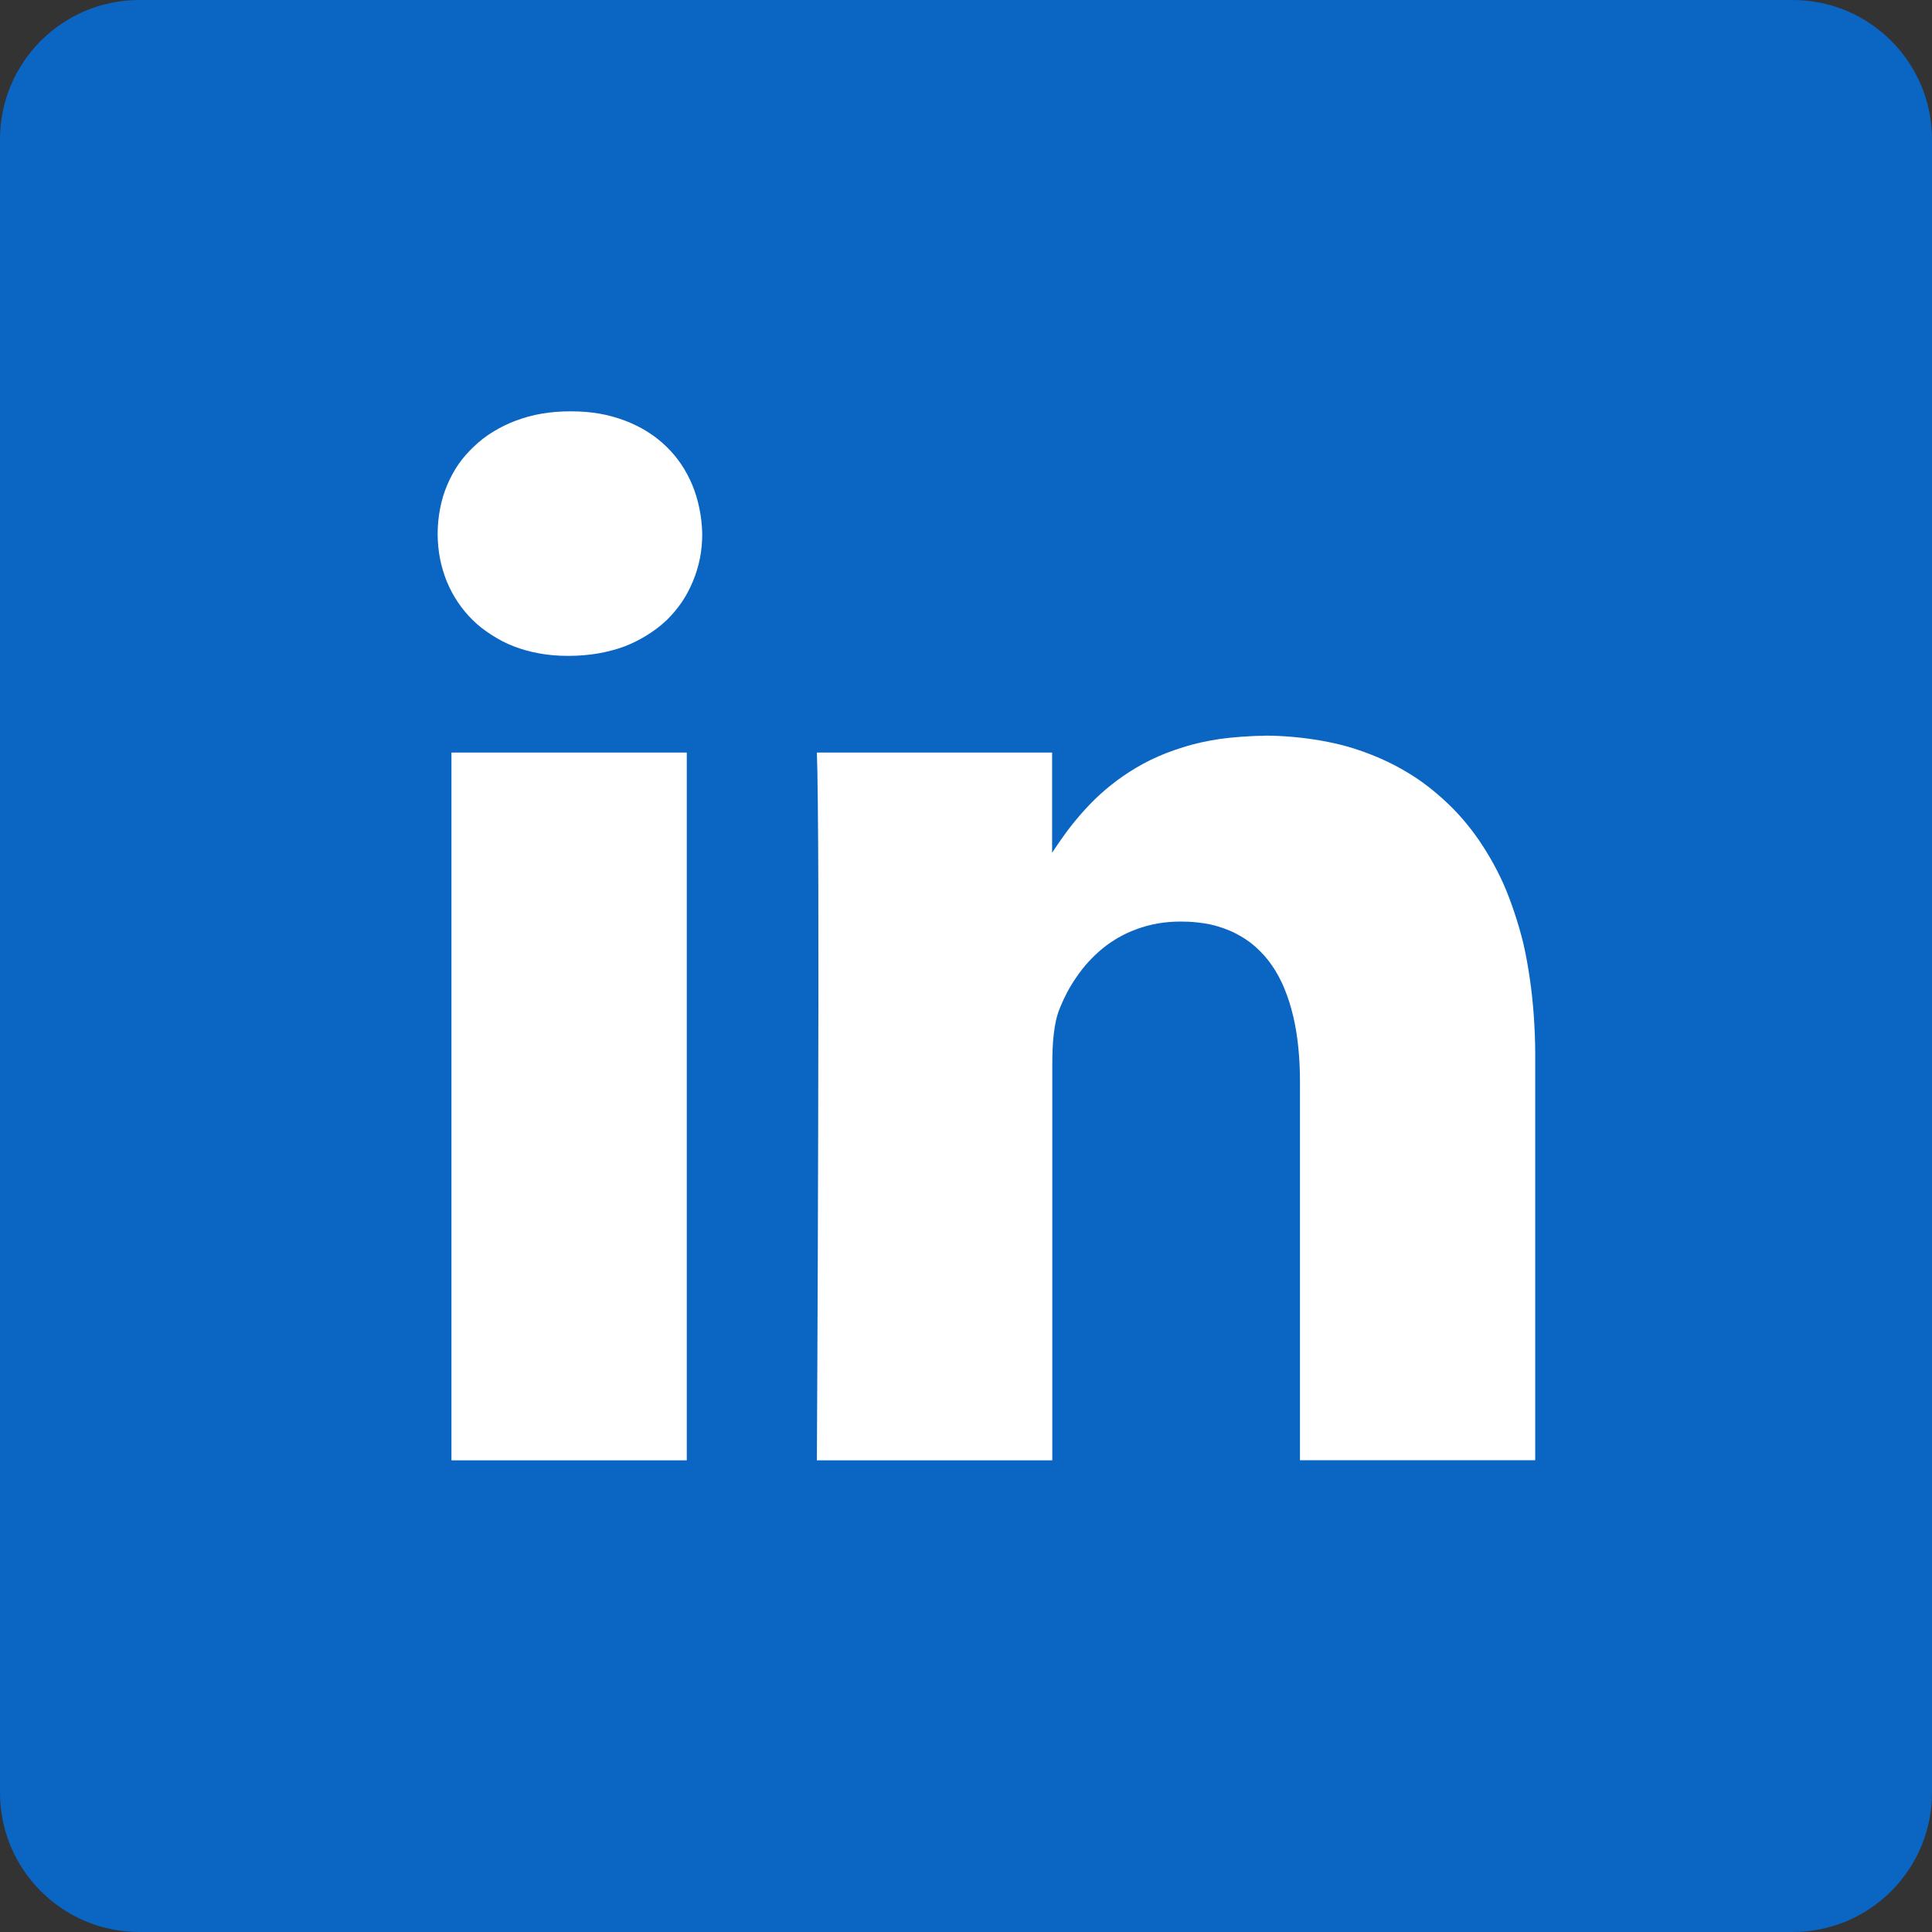
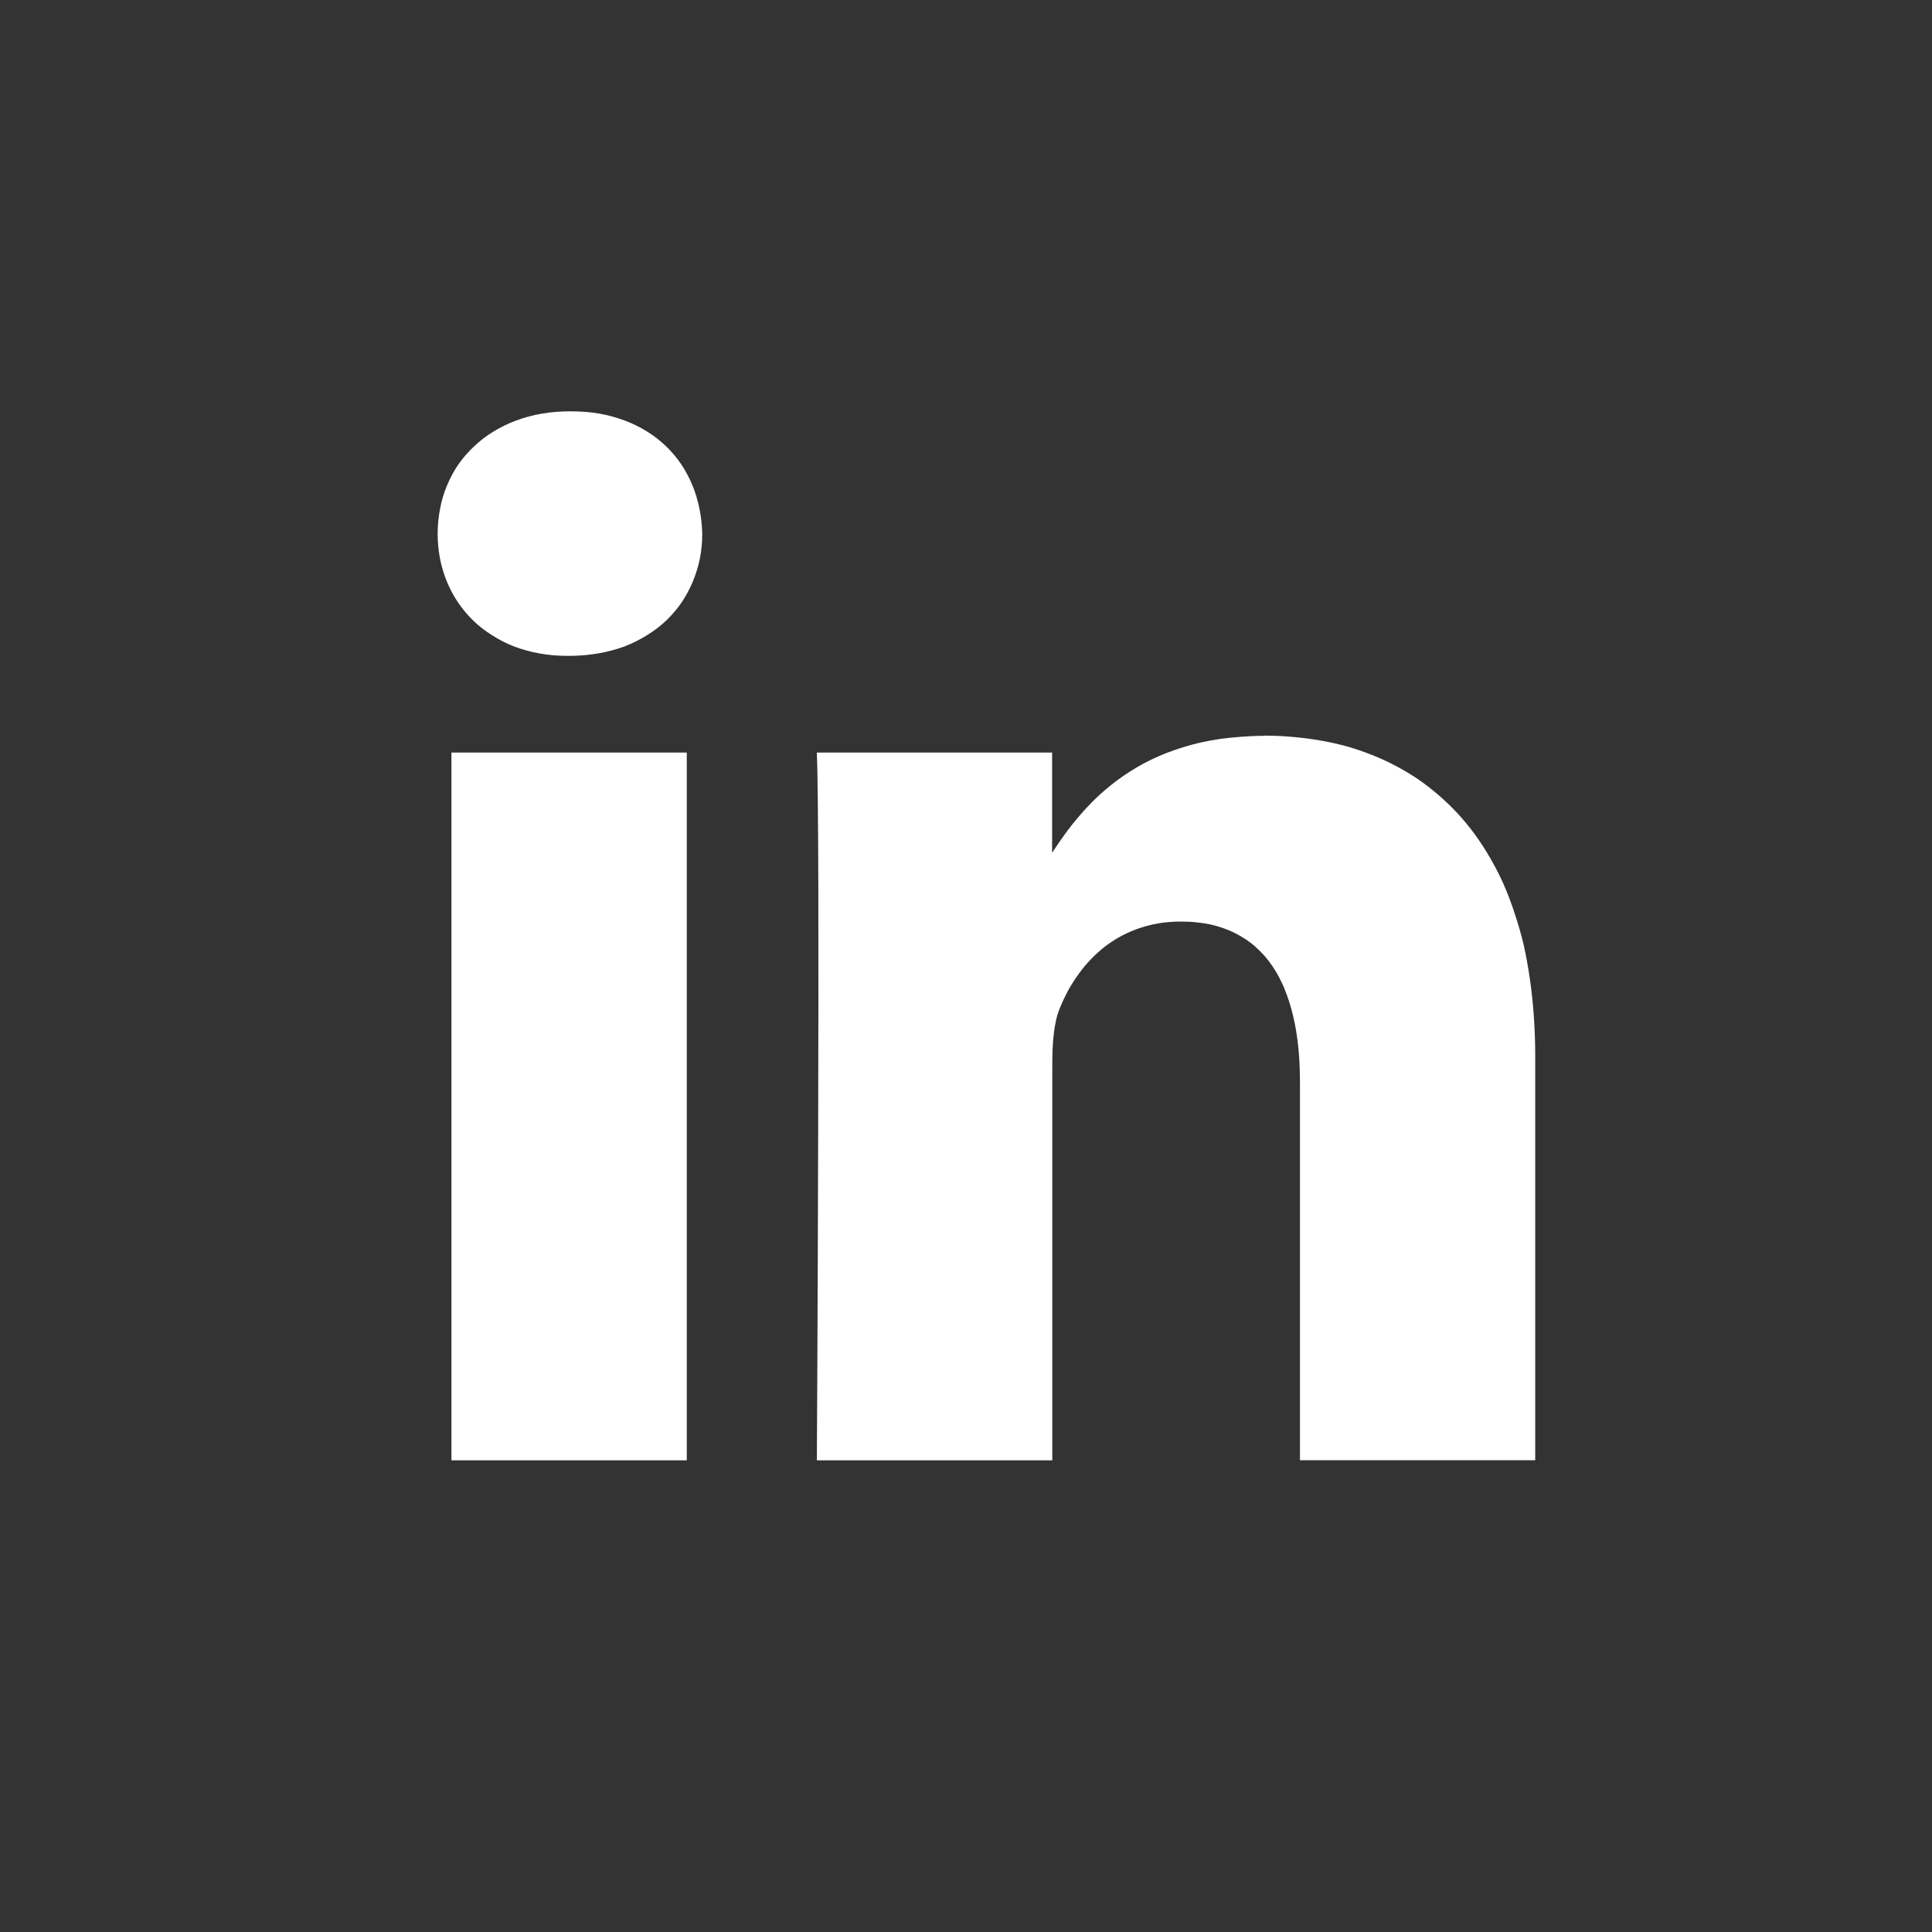
<svg xmlns="http://www.w3.org/2000/svg" width="21" height="21" viewBox="0 0 21 21" fill="none" version="1.1" id="svg1">
  <rect x="0" y="0" width="21" height="21" fill="#333333" stroke="none" />
  <defs id="defs1" />
-   <path d="M 19.485,0 H 1.515 C 0.678,0 0,0.678 0,1.515 V 19.485 C 0,20.322 0.678,21 1.515,21 H 19.485 C 20.322,21 21,20.322 21,19.485 V 1.515 C 21,0.678 20.322,0 19.485,0 Z" fill="white" id="path1" style="fill:#0a66c2;fill-opacity:1" />
  <path id="path3" style="fill:#ffffff;fill-opacity:1;stroke:none;stroke-width:2;stroke-linecap:round;stroke-linejoin:round;paint-order:markers stroke fill" d="m 6.203,4.471 c -0.109,0 -0.215,0.008 -0.314,0.025 -0.099,0.017 -0.193,0.043 -0.281,0.076 C 5.519,4.605 5.438,4.645 5.362,4.692 5.285,4.738 5.216,4.792 5.153,4.852 c -0.063,0.059 -0.121,0.125 -0.17,0.195 -0.049,0.071 -0.089,0.147 -0.123,0.227 -0.034,0.08 -0.059,0.164 -0.076,0.252 -0.017,0.088 -0.027,0.181 -0.027,0.275 0,0.092 0.009,0.181 0.025,0.268 0.017,0.087 0.042,0.17 0.074,0.25 0.033,0.08 0.073,0.156 0.121,0.227 0.048,0.071 0.103,0.137 0.164,0.197 0.061,0.06 0.131,0.113 0.205,0.16 0.074,0.048 0.154,0.09 0.24,0.123 0.086,0.033 0.178,0.059 0.275,0.076 0.097,0.018 0.201,0.027 0.309,0.027 h 0.016 c 0.111,0 0.218,-0.01 0.318,-0.027 C 6.605,7.084 6.701,7.059 6.789,7.026 6.878,6.992 6.959,6.95 7.036,6.902 7.112,6.855 7.182,6.802 7.245,6.742 7.307,6.682 7.362,6.616 7.411,6.545 7.459,6.474 7.499,6.398 7.532,6.318 c 0.033,-0.08 0.059,-0.163 0.076,-0.25 0.017,-0.087 0.025,-0.175 0.025,-0.268 C 7.631,5.707 7.62,5.613 7.602,5.526 7.584,5.438 7.559,5.354 7.526,5.274 7.493,5.194 7.452,5.118 7.405,5.047 7.357,4.976 7.302,4.911 7.241,4.852 7.179,4.792 7.11,4.738 7.036,4.692 6.961,4.645 6.88,4.605 6.793,4.572 6.706,4.54 6.614,4.513 6.516,4.496 6.418,4.479 6.313,4.471 6.203,4.471 Z m 7.539,3.527 c -0.085,0 -0.167,0.004 -0.246,0.01 -0.079,0.006 -0.155,0.013 -0.229,0.023 -0.074,0.011 -0.145,0.024 -0.213,0.039 -0.068,0.015 -0.134,0.033 -0.197,0.053 -0.063,0.02 -0.125,0.041 -0.184,0.064 -0.058,0.023 -0.114,0.048 -0.168,0.074 -0.108,0.053 -0.208,0.113 -0.299,0.176 -0.091,0.063 -0.174,0.13 -0.25,0.199 -0.076,0.069 -0.144,0.141 -0.207,0.213 -0.063,0.072 -0.12,0.144 -0.172,0.215 -0.052,0.071 -0.098,0.14 -0.141,0.205 V 8.18 H 8.879 c 0.008,0.18 0.014,0.751 0.016,1.506 0.002,0.755 1.4e-4,1.695 -0.002,2.611 -0.004,1.833 -0.014,3.576 -0.014,3.576 h 2.559 v -4.297 c 0,-0.115 0.003,-0.229 0.016,-0.336 0.006,-0.053 0.014,-0.104 0.025,-0.152 0.011,-0.048 0.026,-0.094 0.043,-0.135 0.023,-0.057 0.05,-0.115 0.08,-0.172 0.031,-0.057 0.065,-0.113 0.104,-0.168 0.038,-0.055 0.079,-0.108 0.125,-0.158 0.046,-0.05 0.096,-0.098 0.15,-0.143 0.054,-0.044 0.113,-0.085 0.176,-0.121 0.062,-0.036 0.128,-0.066 0.199,-0.092 0.071,-0.026 0.147,-0.047 0.227,-0.061 0.079,-0.014 0.162,-0.021 0.25,-0.021 0.058,0 0.114,0.002 0.168,0.008 0.054,0.005 0.105,0.013 0.154,0.023 0.049,0.011 0.097,0.025 0.143,0.041 0.045,0.016 0.088,0.034 0.129,0.055 0.041,0.021 0.08,0.043 0.117,0.068 0.037,0.025 0.072,0.052 0.105,0.082 0.033,0.03 0.066,0.062 0.096,0.096 0.03,0.034 0.058,0.071 0.084,0.109 0.026,0.038 0.05,0.077 0.072,0.119 0.022,0.042 0.044,0.087 0.062,0.133 0.038,0.092 0.069,0.191 0.094,0.297 0.025,0.106 0.043,0.218 0.055,0.336 0.012,0.118 0.018,0.244 0.018,0.373 v 4.115 h 2.557 v -4.412 c 0,-0.148 -0.006,-0.29 -0.016,-0.428 -0.01,-0.138 -0.024,-0.27 -0.043,-0.398 -0.019,-0.128 -0.041,-0.253 -0.068,-0.371 -0.028,-0.118 -0.062,-0.231 -0.098,-0.34 -0.036,-0.109 -0.075,-0.213 -0.119,-0.313 -0.044,-0.099 -0.093,-0.193 -0.145,-0.283 -0.052,-0.09 -0.107,-0.175 -0.166,-0.256 -0.059,-0.081 -0.122,-0.157 -0.188,-0.229 -0.066,-0.071 -0.135,-0.137 -0.207,-0.199 -0.072,-0.062 -0.147,-0.121 -0.225,-0.174 -0.078,-0.053 -0.159,-0.101 -0.242,-0.145 -0.084,-0.044 -0.171,-0.084 -0.26,-0.119 -0.089,-0.035 -0.178,-0.066 -0.271,-0.092 -0.093,-0.026 -0.189,-0.047 -0.287,-0.064 -0.098,-0.017 -0.199,-0.03 -0.301,-0.039 -0.102,-0.009 -0.203,-0.014 -0.309,-0.014 z M 4.907,8.18 V 15.873 H 7.465 V 8.18 Z" />
</svg>